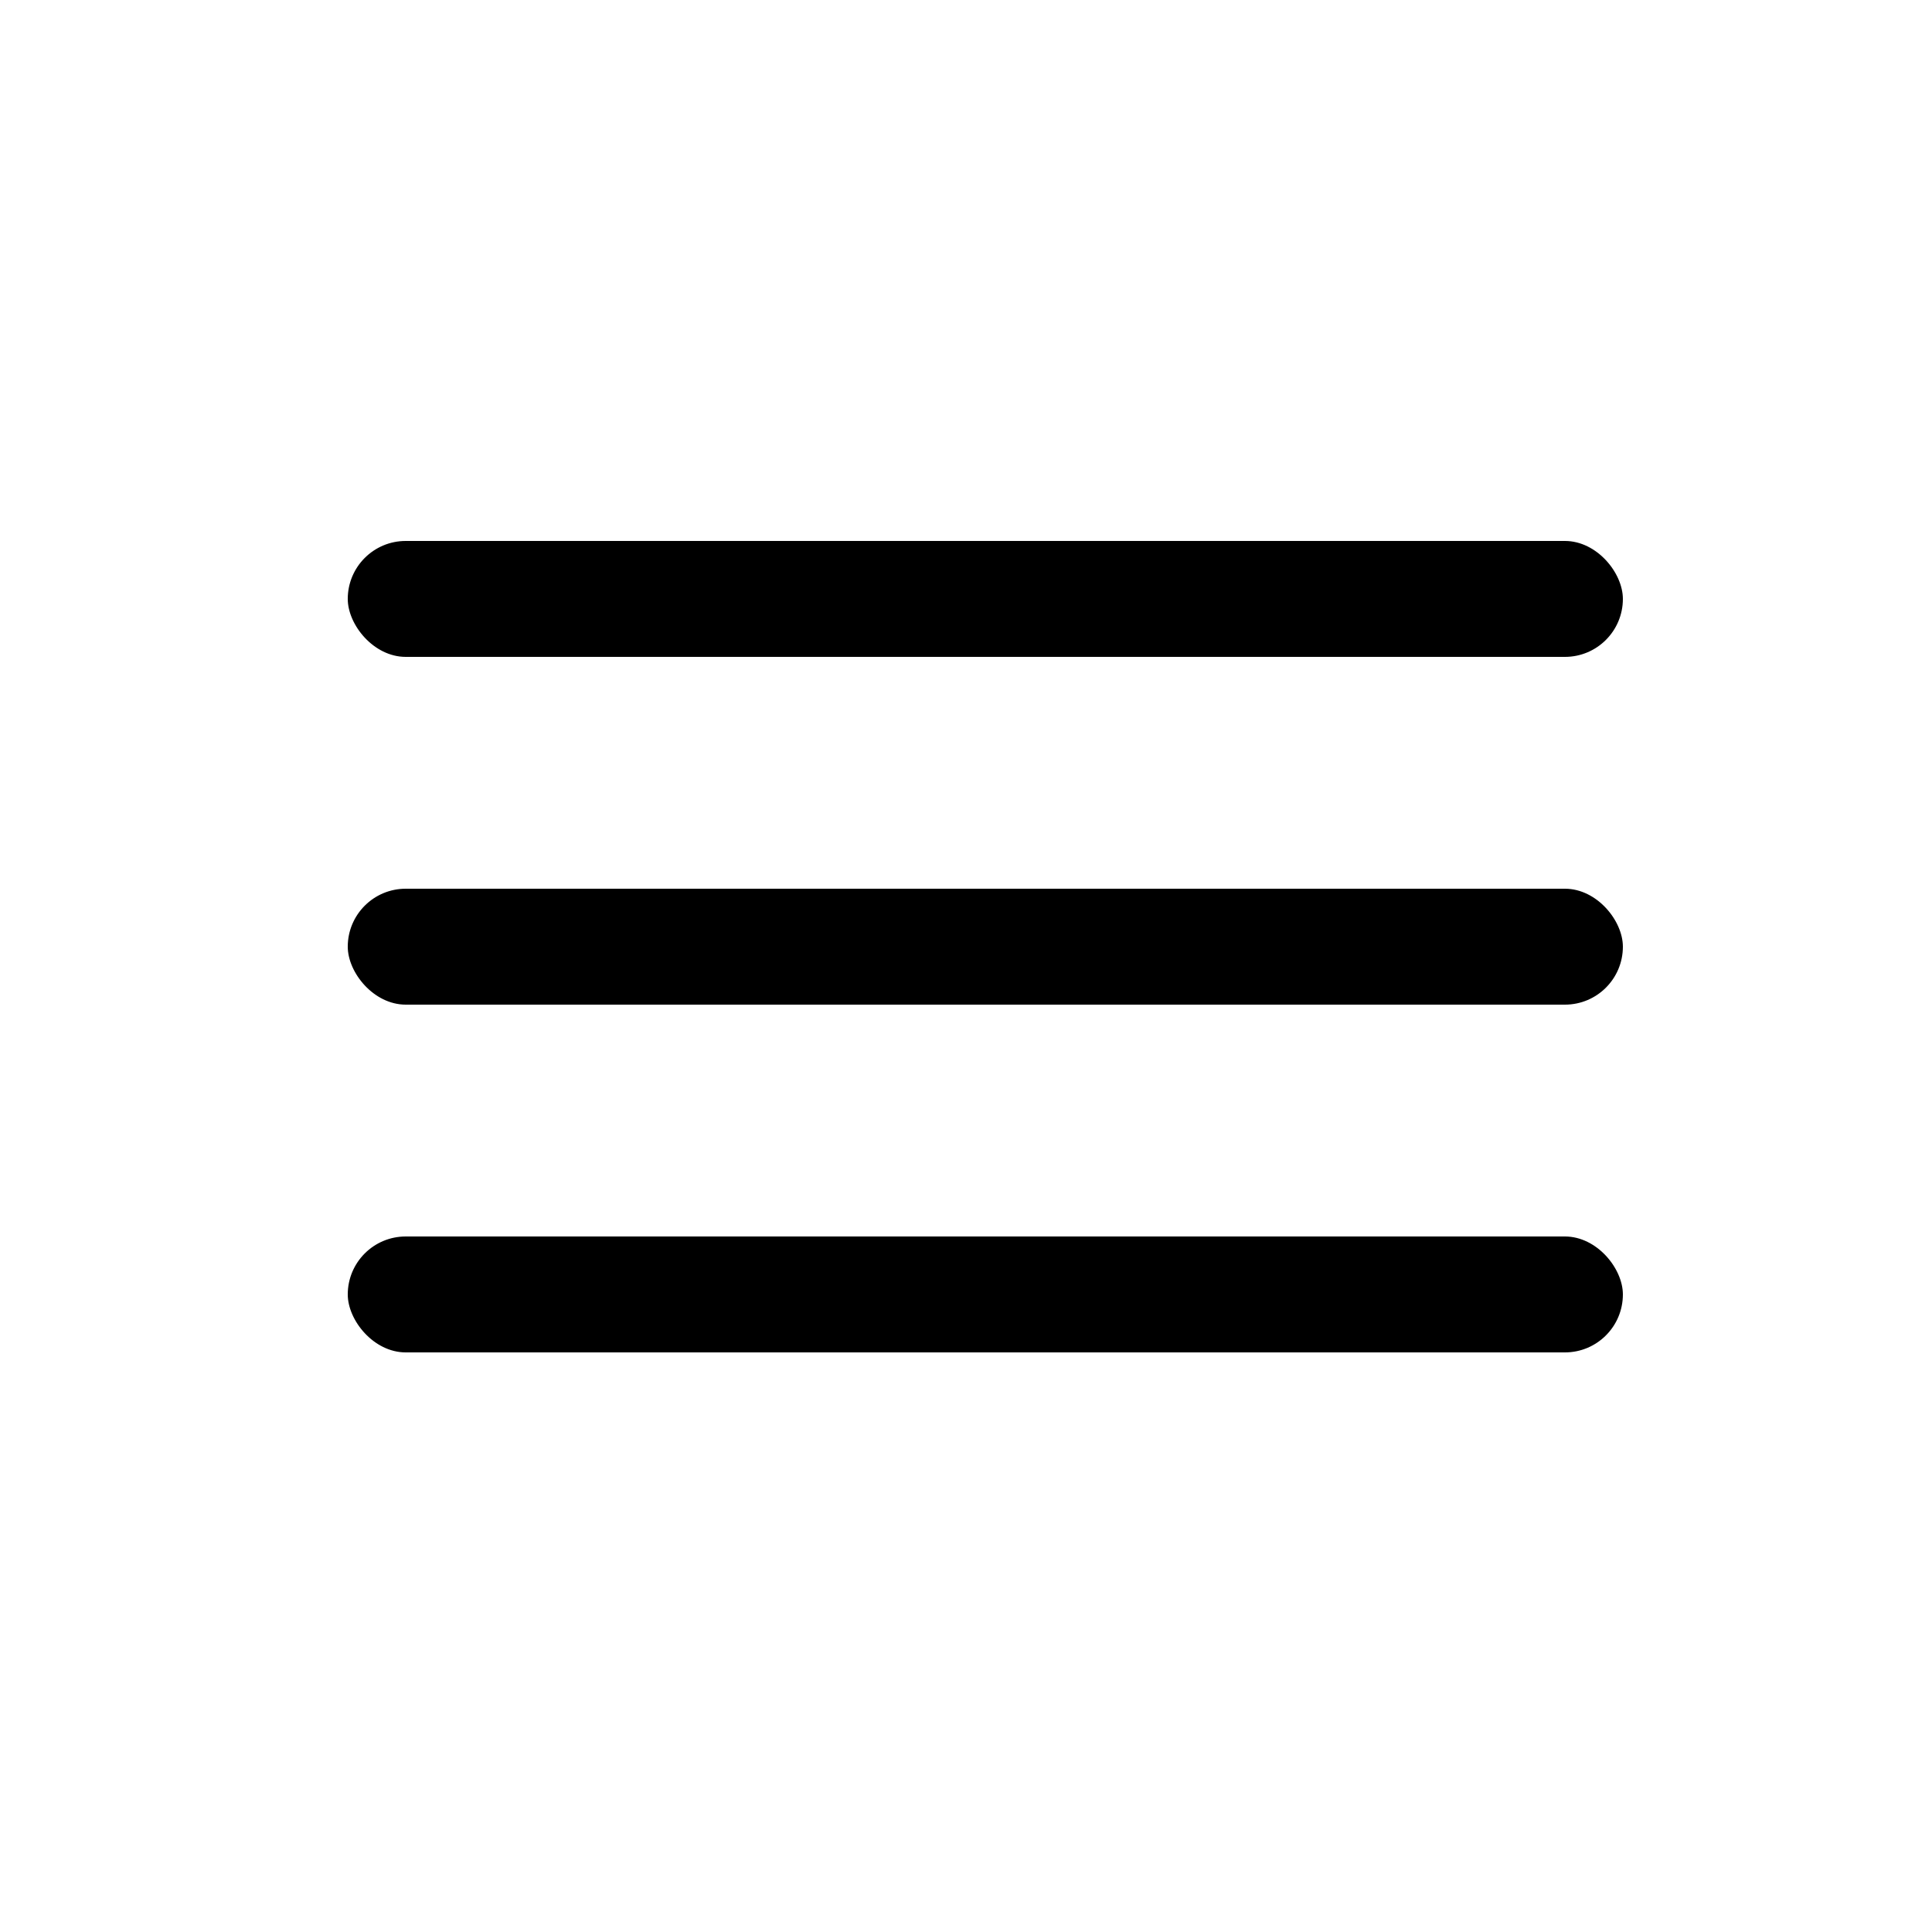
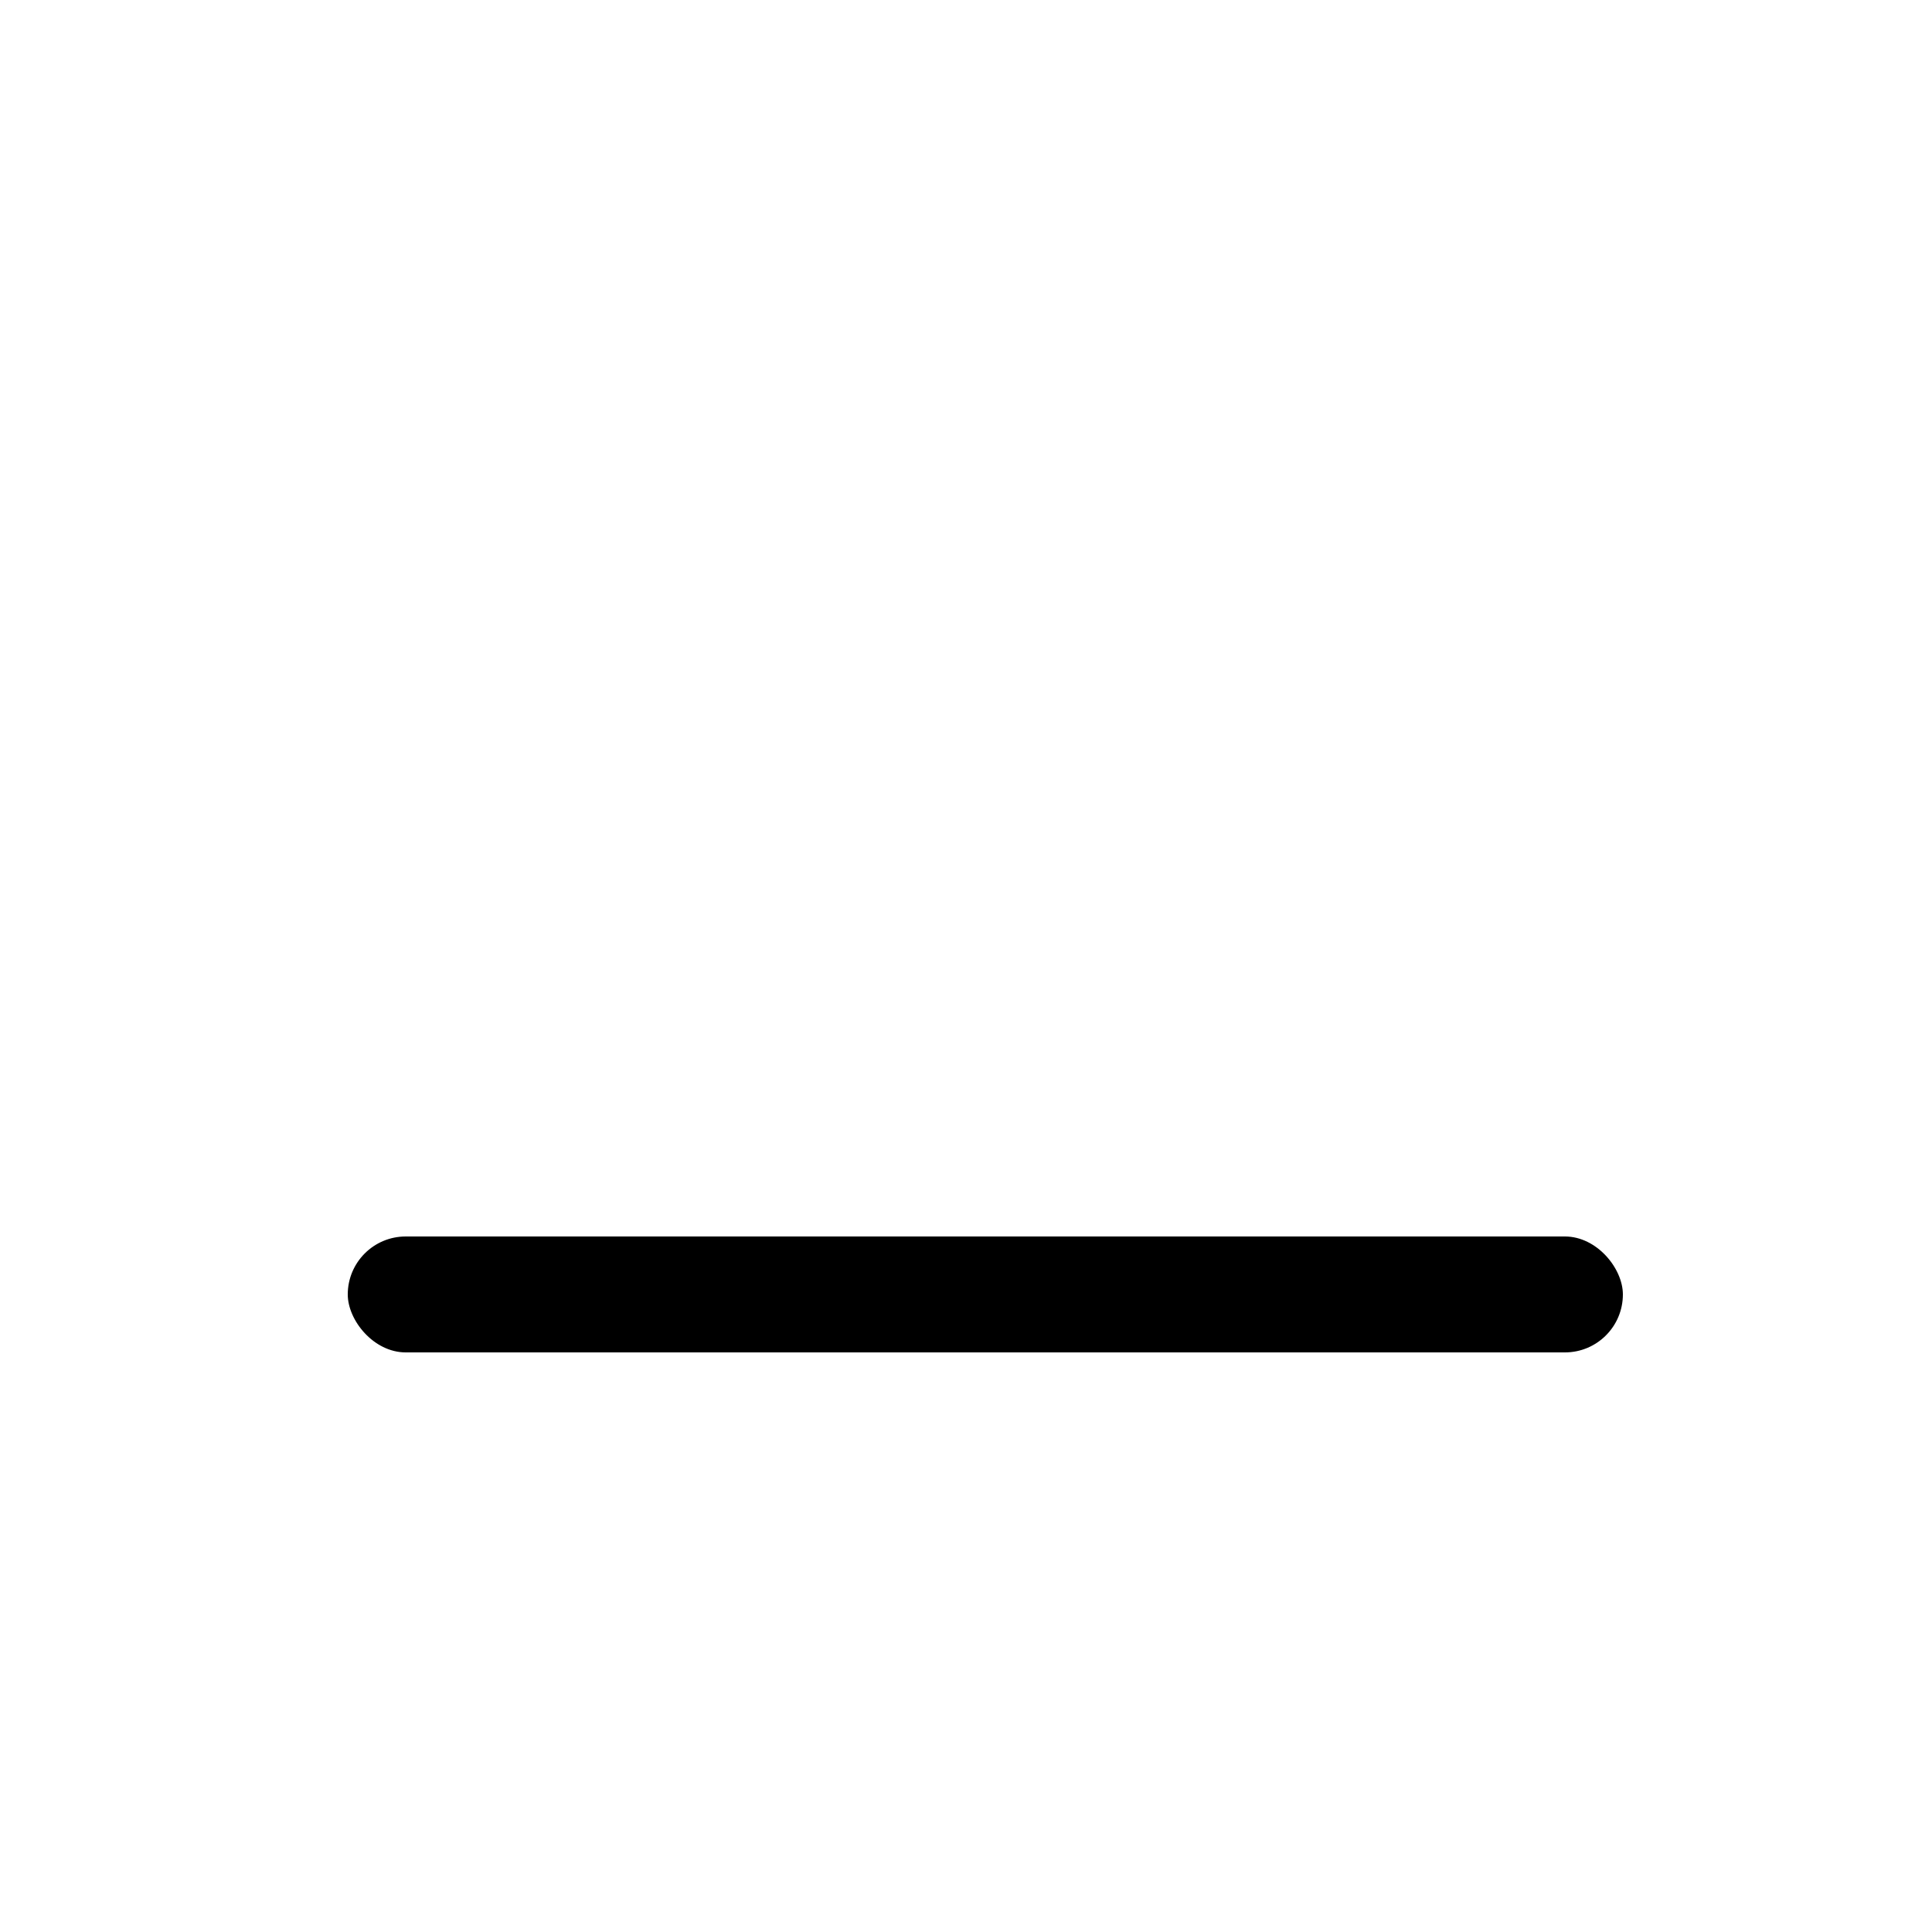
<svg xmlns="http://www.w3.org/2000/svg" width="50" height="50" viewBox="0 0 50 50" fill="none">
-   <rect x="9" y="14" width="33" height="3" rx="1.5" fill="#EAEAEA" style="fill:#EAEAEA;fill:color(display-p3 0.918 0.918 0.918);fill-opacity:1;" />
-   <rect x="9" y="23" width="33" height="3" rx="1.5" fill="#EAEAEA" style="fill:#EAEAEA;fill:color(display-p3 0.918 0.918 0.918);fill-opacity:1;" />
  <rect x="9" y="32" width="33" height="3" rx="1.5" fill="#EAEAEA" style="fill:#EAEAEA;fill:color(display-p3 0.918 0.918 0.918);fill-opacity:1;" />
</svg>